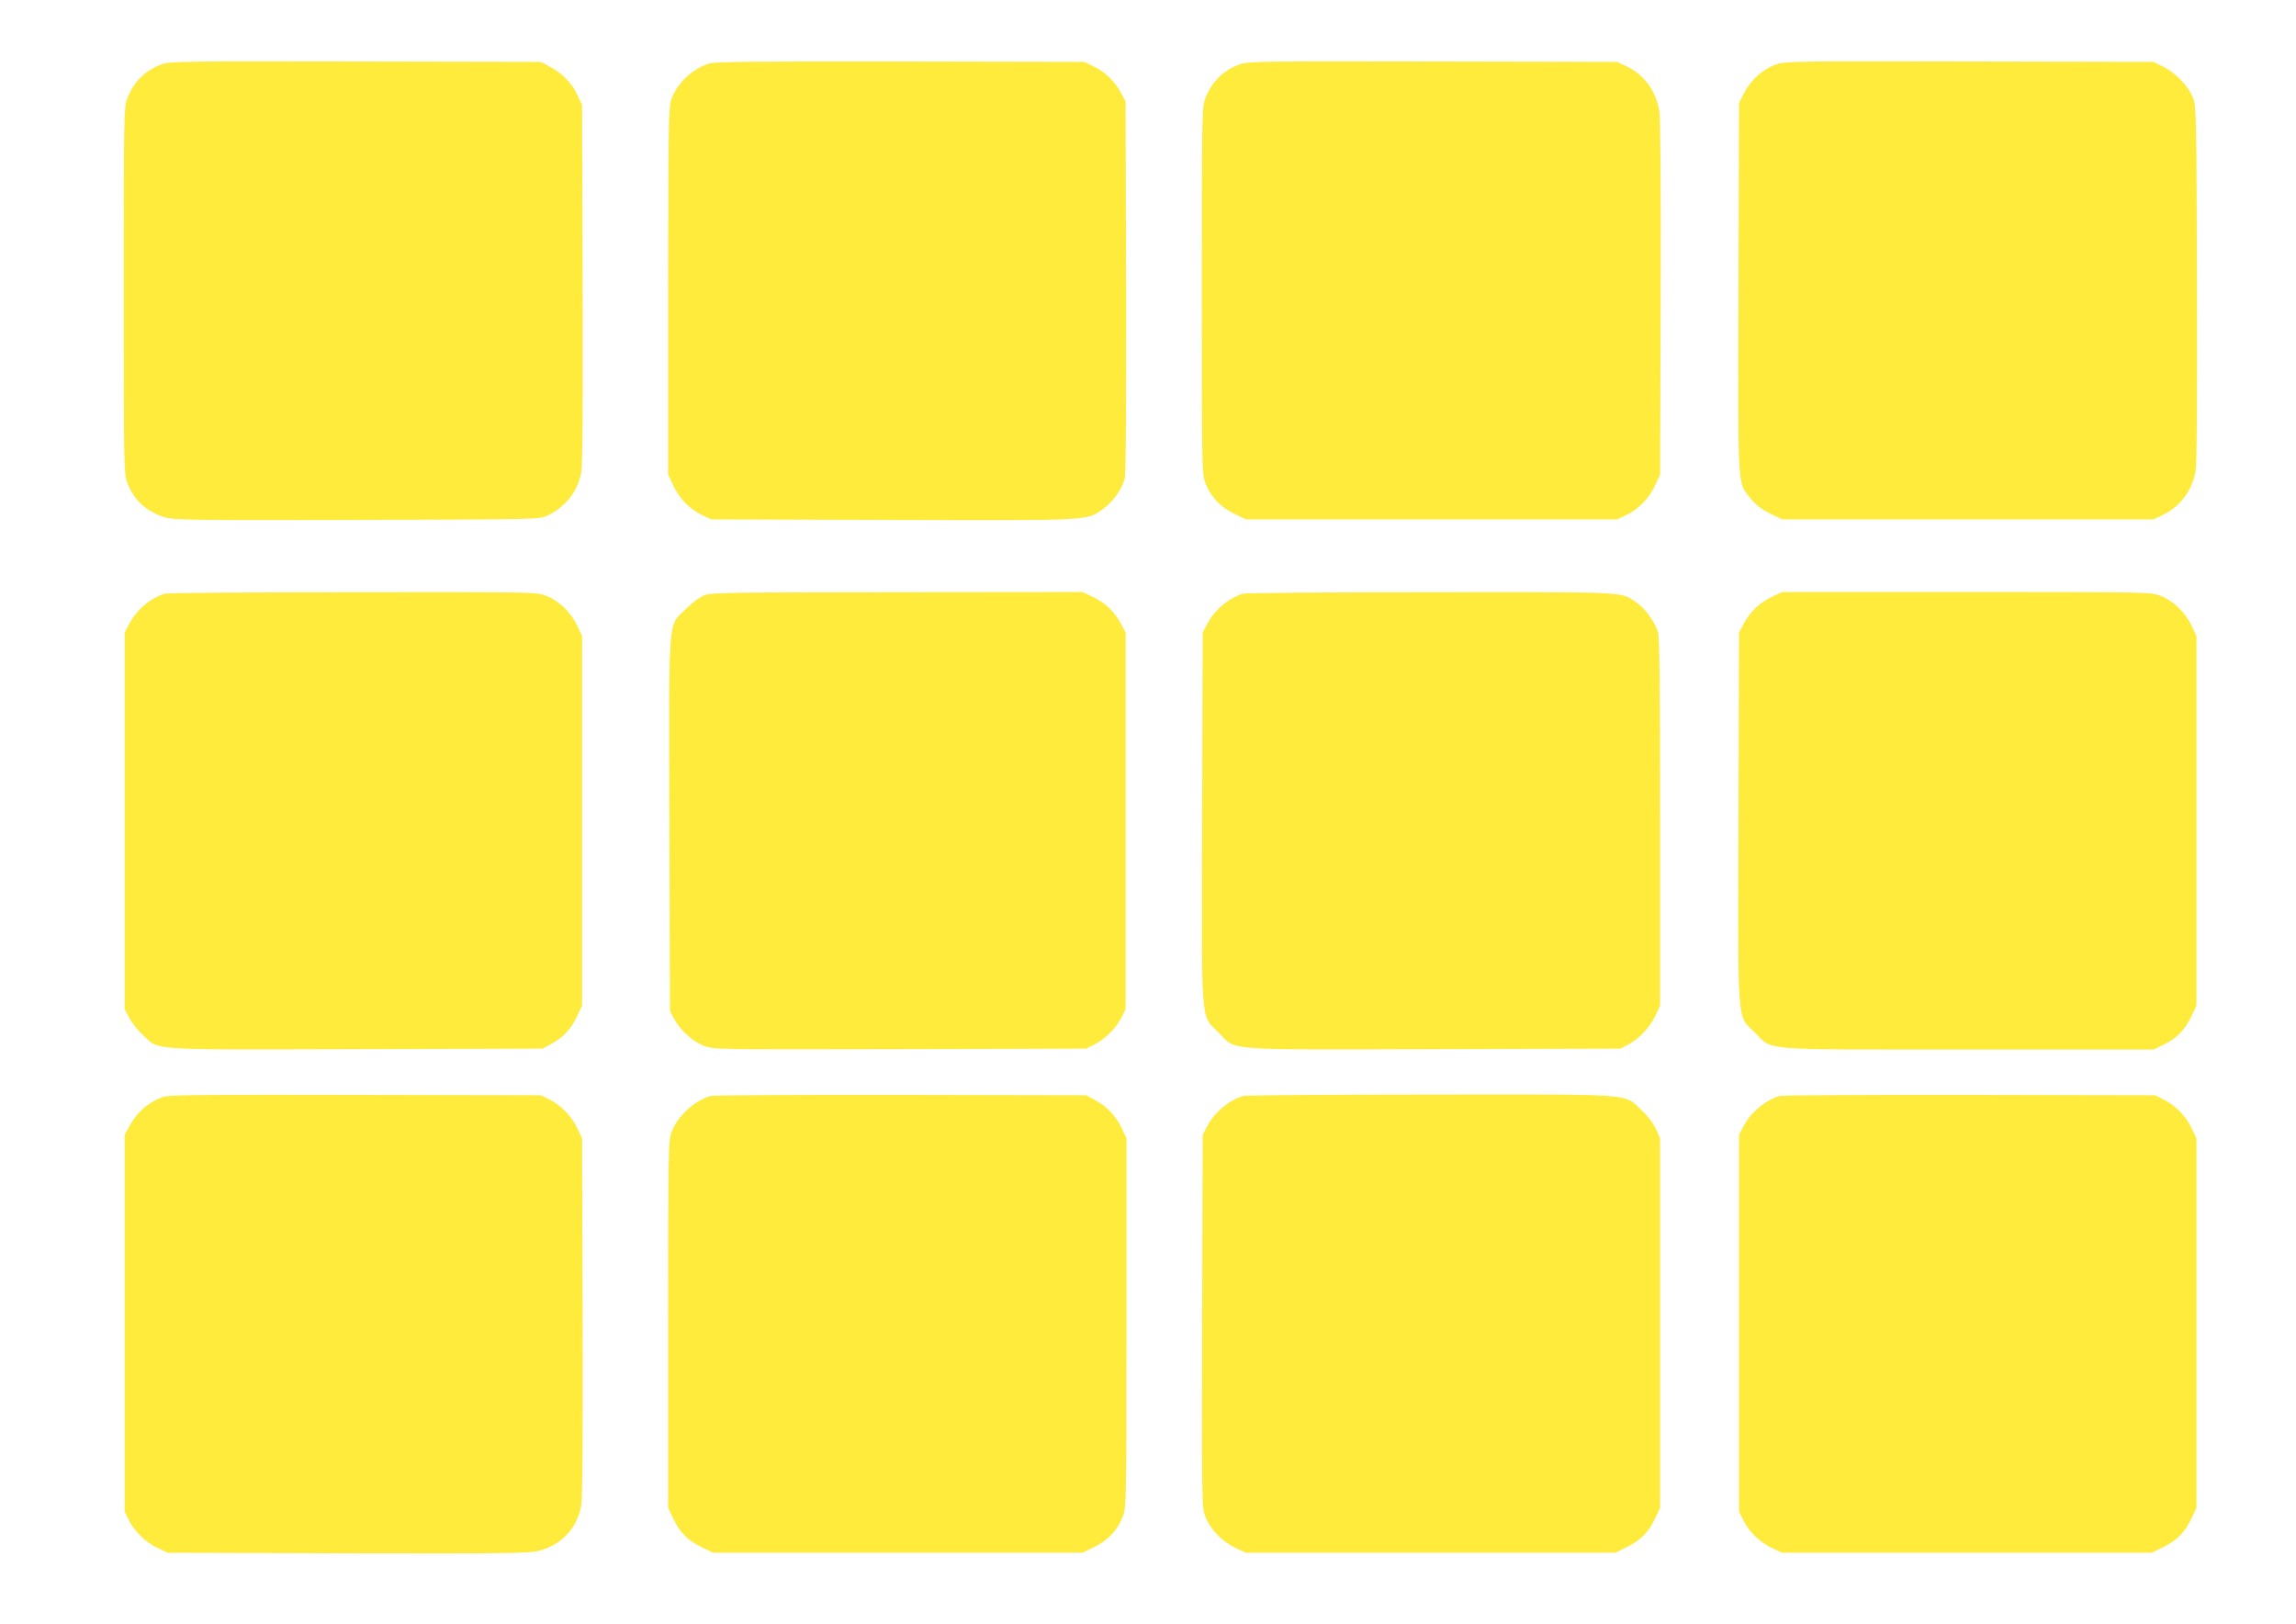
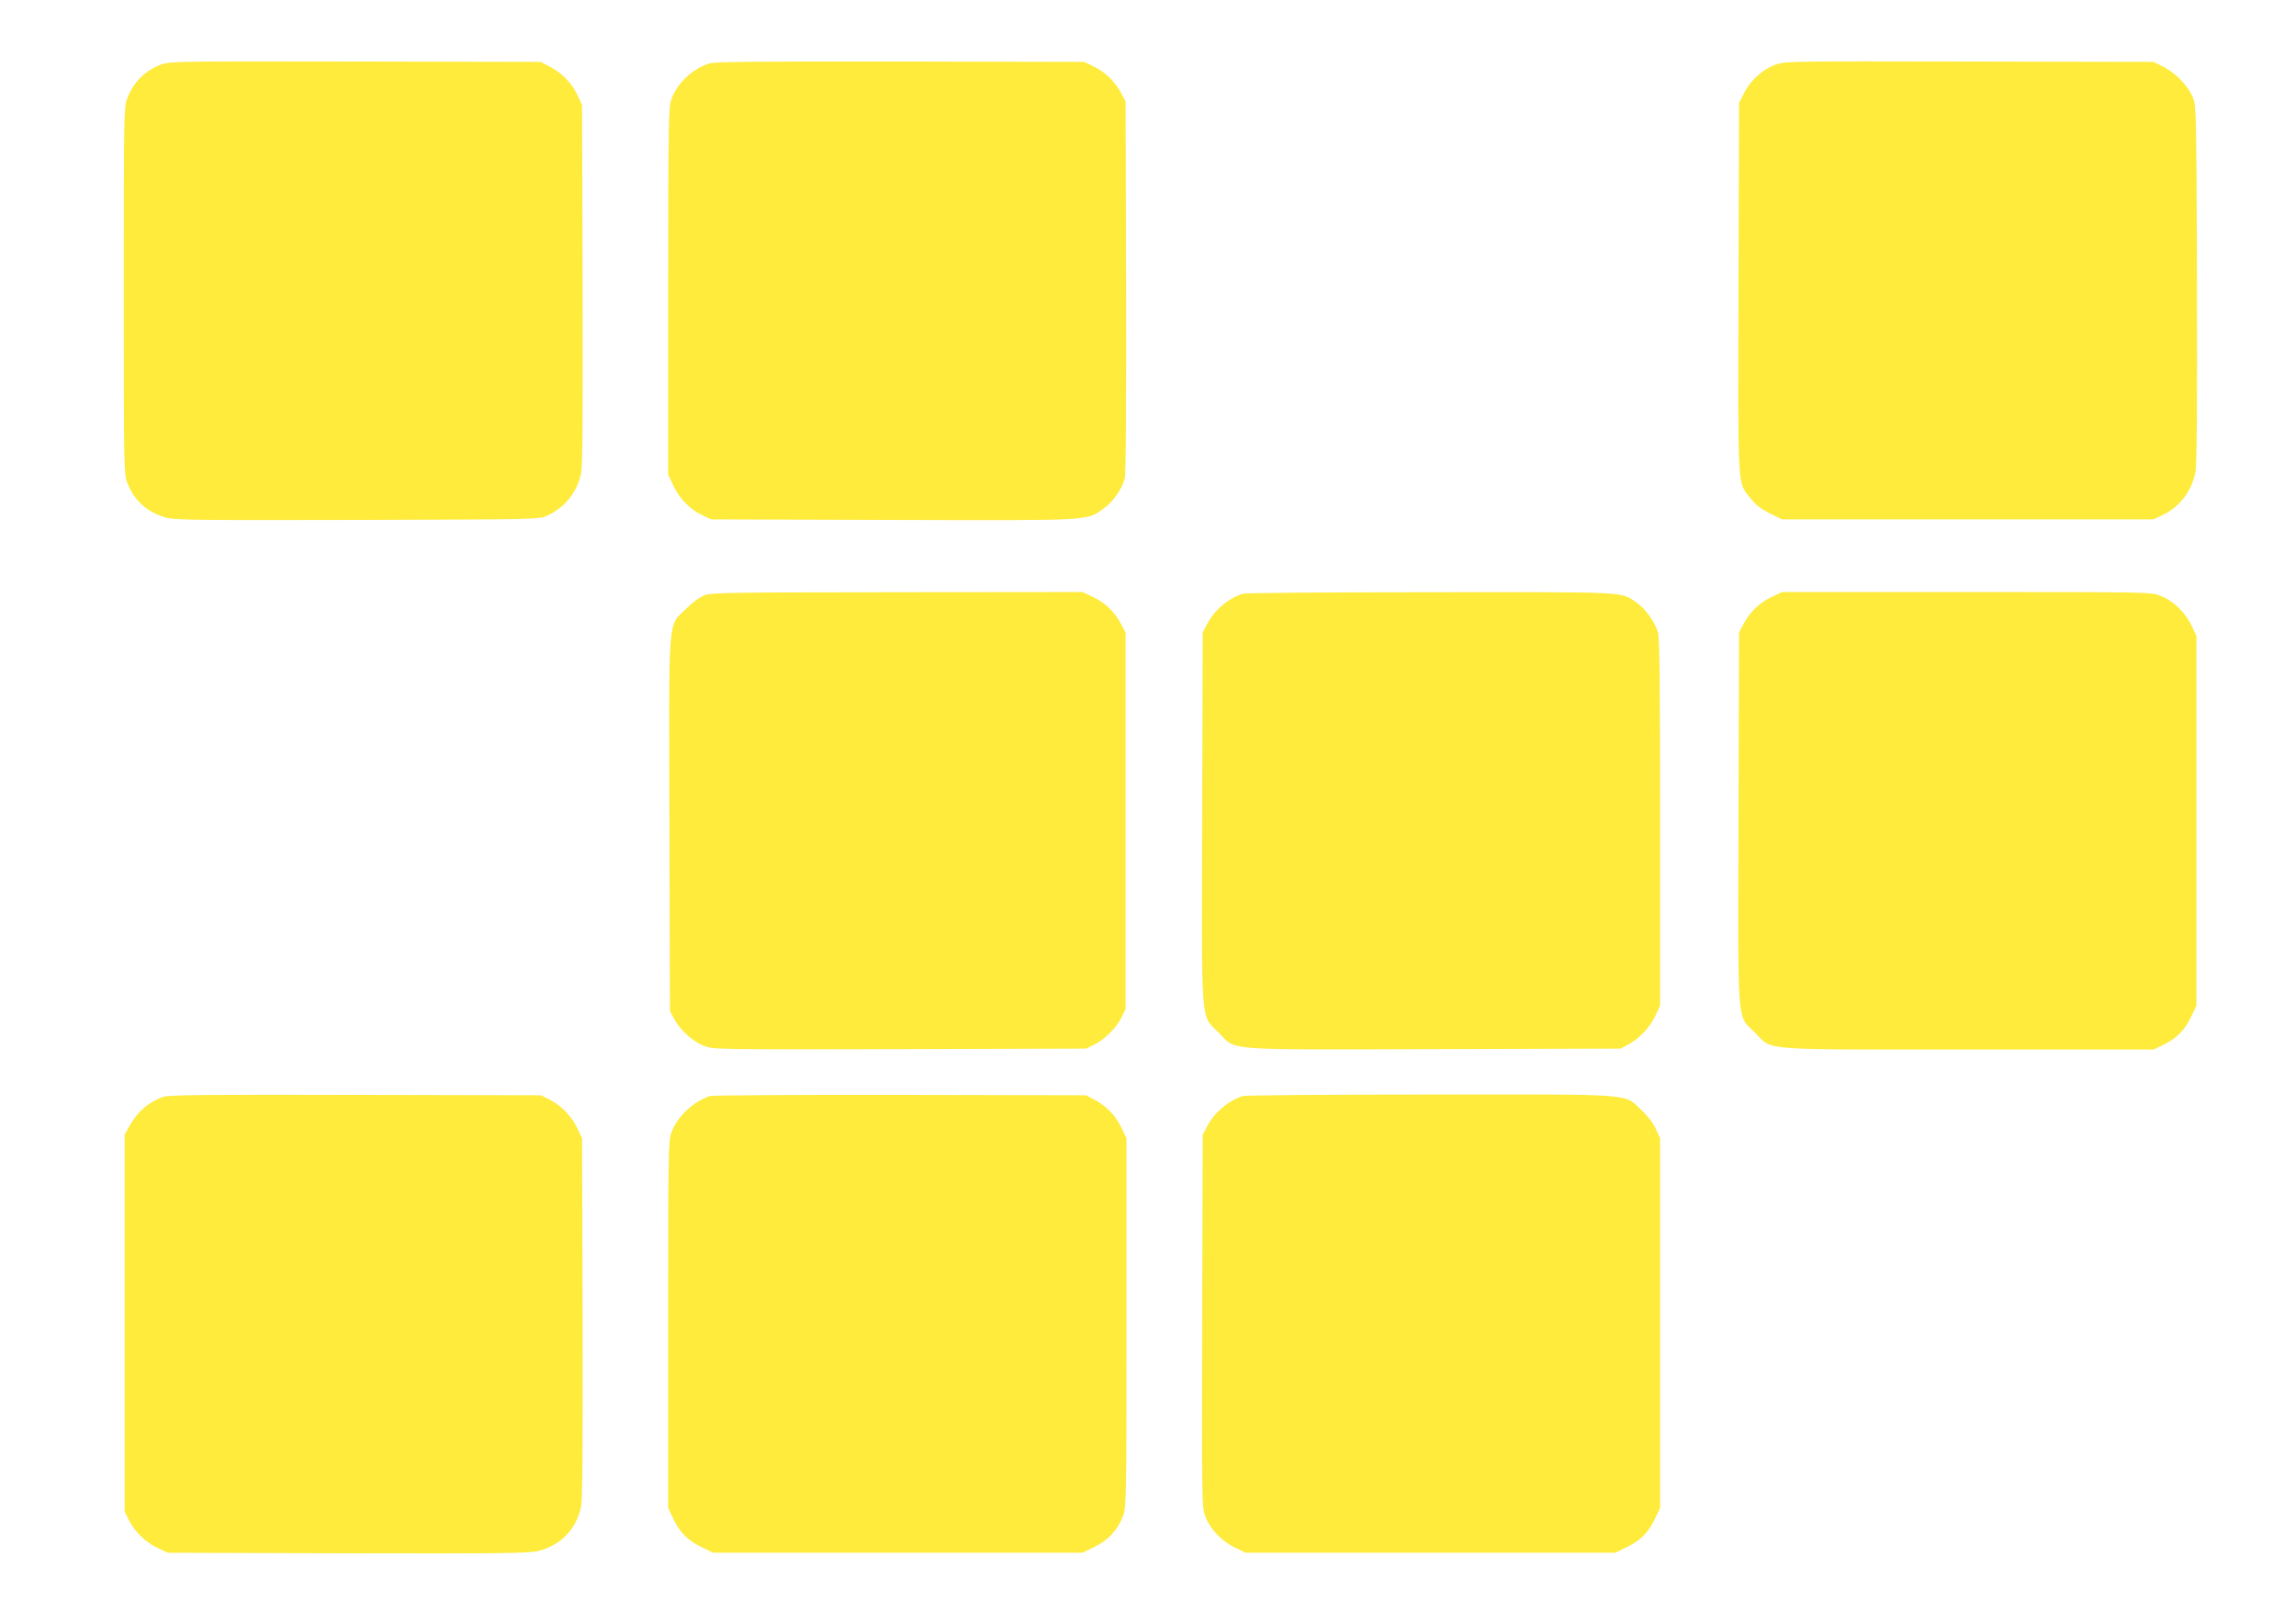
<svg xmlns="http://www.w3.org/2000/svg" version="1.0" width="1280pt" height="905pt" viewBox="0 0 1280 905" preserveAspectRatio="xMidYMid meet">
  <g transform="translate(0,905) scale(0.1,-0.1)" fill="#ffeb3b" stroke="none">
    <path d="M903 8692 c-92 -33 -158 -97 -194 -192 -18 -48 -19 -87 -19 -1070 0 -983 1 -1022 19 -1070 38 -99 110 -164 212 -194 50 -15 163 -16 1070 -14 1012 3 1014 3 1060 24 100 46 169 134 189 239 8 43 10 346 8 1055 l-3 995 -26 55 c-31 67 -85 122 -153 158 l-51 27 -1030 2 c-968 2 -1033 1 -1082 -15z" />
    <path d="M3953 8696 c-94 -30 -179 -111 -210 -199 -16 -48 -17 -123 -18 -1072 l0 -1020 29 -62 c33 -72 94 -134 164 -166 l47 -22 1010 -3 c1125 -3 1082 -6 1178 64 53 38 102 108 117 166 7 23 9 408 8 1070 l-3 1033 -23 43 c-35 66 -88 119 -150 149 l-57 28 -1025 2 c-823 1 -1033 -1 -1067 -11z" />
-     <path d="M6913 8692 c-92 -33 -158 -97 -194 -192 -18 -48 -19 -87 -19 -1070 0 -982 1 -1022 19 -1070 30 -78 81 -134 159 -172 l67 -33 1035 0 1035 0 47 22 c70 32 131 94 164 166 l29 62 3 980 c2 600 -1 1004 -7 1043 -18 116 -86 208 -189 255 l-47 22 -1025 2 c-964 2 -1028 1 -1077 -15z" />
    <path d="M9902 8691 c-72 -25 -141 -86 -177 -156 l-30 -59 -3 -1030 c-3 -1151 -7 -1080 68 -1175 28 -35 59 -59 107 -83 l68 -33 1035 0 1035 0 47 22 c99 46 168 135 188 246 7 35 10 404 8 1043 -3 932 -4 992 -21 1036 -26 67 -97 141 -165 175 l-57 28 -1025 2 c-971 2 -1028 2 -1078 -16z" />
-     <path d="M920 5741 c-84 -26 -157 -88 -202 -173 l-23 -43 0 -1050 0 -1050 27 -51 c15 -28 50 -72 78 -97 92 -83 14 -78 1186 -75 l1039 3 53 29 c65 36 107 82 141 156 l26 55 0 1030 0 1030 -27 57 c-35 75 -104 141 -174 167 -54 21 -68 21 -1077 20 -562 0 -1033 -4 -1047 -8z" />
    <path d="M3930 5733 c-29 -11 -66 -38 -106 -77 -102 -102 -95 -5 -92 -1202 l3 -1039 23 -44 c35 -64 104 -127 168 -151 55 -20 64 -20 1092 -18 l1037 3 46 23 c58 28 123 93 152 152 l22 45 0 1050 0 1050 -27 50 c-35 66 -90 118 -158 149 l-55 26 -1030 -1 c-913 -1 -1035 -2 -1075 -16z" />
    <path d="M6930 5741 c-83 -26 -159 -90 -201 -171 l-24 -45 -3 -1030 c-3 -1191 -10 -1098 92 -1201 102 -102 4 -95 1202 -92 l1039 3 43 23 c61 33 120 95 151 161 l26 56 0 1020 c0 782 -3 1029 -12 1061 -19 60 -70 131 -119 165 -91 62 -30 59 -1148 58 -561 0 -1032 -4 -1046 -8z" />
    <path d="M9880 5724 c-68 -31 -123 -83 -158 -149 l-27 -50 -3 -1034 c-3 -1192 -10 -1095 92 -1197 102 -102 5 -94 1191 -94 l1032 0 61 30 c71 36 115 82 151 160 l26 55 0 1030 0 1030 -27 57 c-35 75 -104 141 -174 167 -54 21 -69 21 -1082 21 l-1027 0 -55 -26z" />
    <path d="M909 2936 c-83 -30 -147 -86 -191 -169 l-23 -42 0 -1050 0 -1050 23 -47 c32 -65 94 -125 160 -156 l57 -27 1004 -3 c865 -2 1012 0 1062 13 127 32 212 121 239 249 7 35 10 376 8 1051 l-3 1000 -27 57 c-31 66 -91 128 -156 160 l-47 23 -1035 2 c-829 2 -1042 0 -1071 -11z" />
    <path d="M3960 2941 c-94 -29 -186 -116 -217 -204 -17 -49 -18 -111 -18 -1072 l0 -1020 26 -55 c37 -80 81 -125 157 -162 l67 -33 1030 0 1030 0 67 33 c78 38 129 94 159 172 18 48 19 88 19 1078 l0 1027 -26 55 c-31 68 -83 123 -149 158 l-50 27 -1035 2 c-569 1 -1046 -2 -1060 -6z" />
    <path d="M6930 2941 c-79 -24 -159 -91 -198 -165 l-27 -51 -3 -1037 c-2 -1028 -2 -1037 18 -1092 27 -70 93 -139 168 -174 l57 -27 1030 0 1030 0 67 33 c76 37 120 82 157 162 l26 55 0 1030 0 1030 -24 53 c-15 32 -45 72 -81 105 -100 93 -17 87 -1179 86 -559 0 -1027 -4 -1041 -8z" />
-     <path d="M9920 2941 c-80 -25 -159 -91 -198 -165 l-27 -51 0 -1050 0 -1050 24 -49 c33 -66 91 -122 160 -155 l56 -26 1030 0 1030 0 67 33 c76 37 120 82 157 162 l26 55 0 1030 0 1030 -27 57 c-31 66 -90 127 -156 159 l-47 24 -1035 2 c-569 1 -1046 -2 -1060 -6z" />
  </g>
</svg>